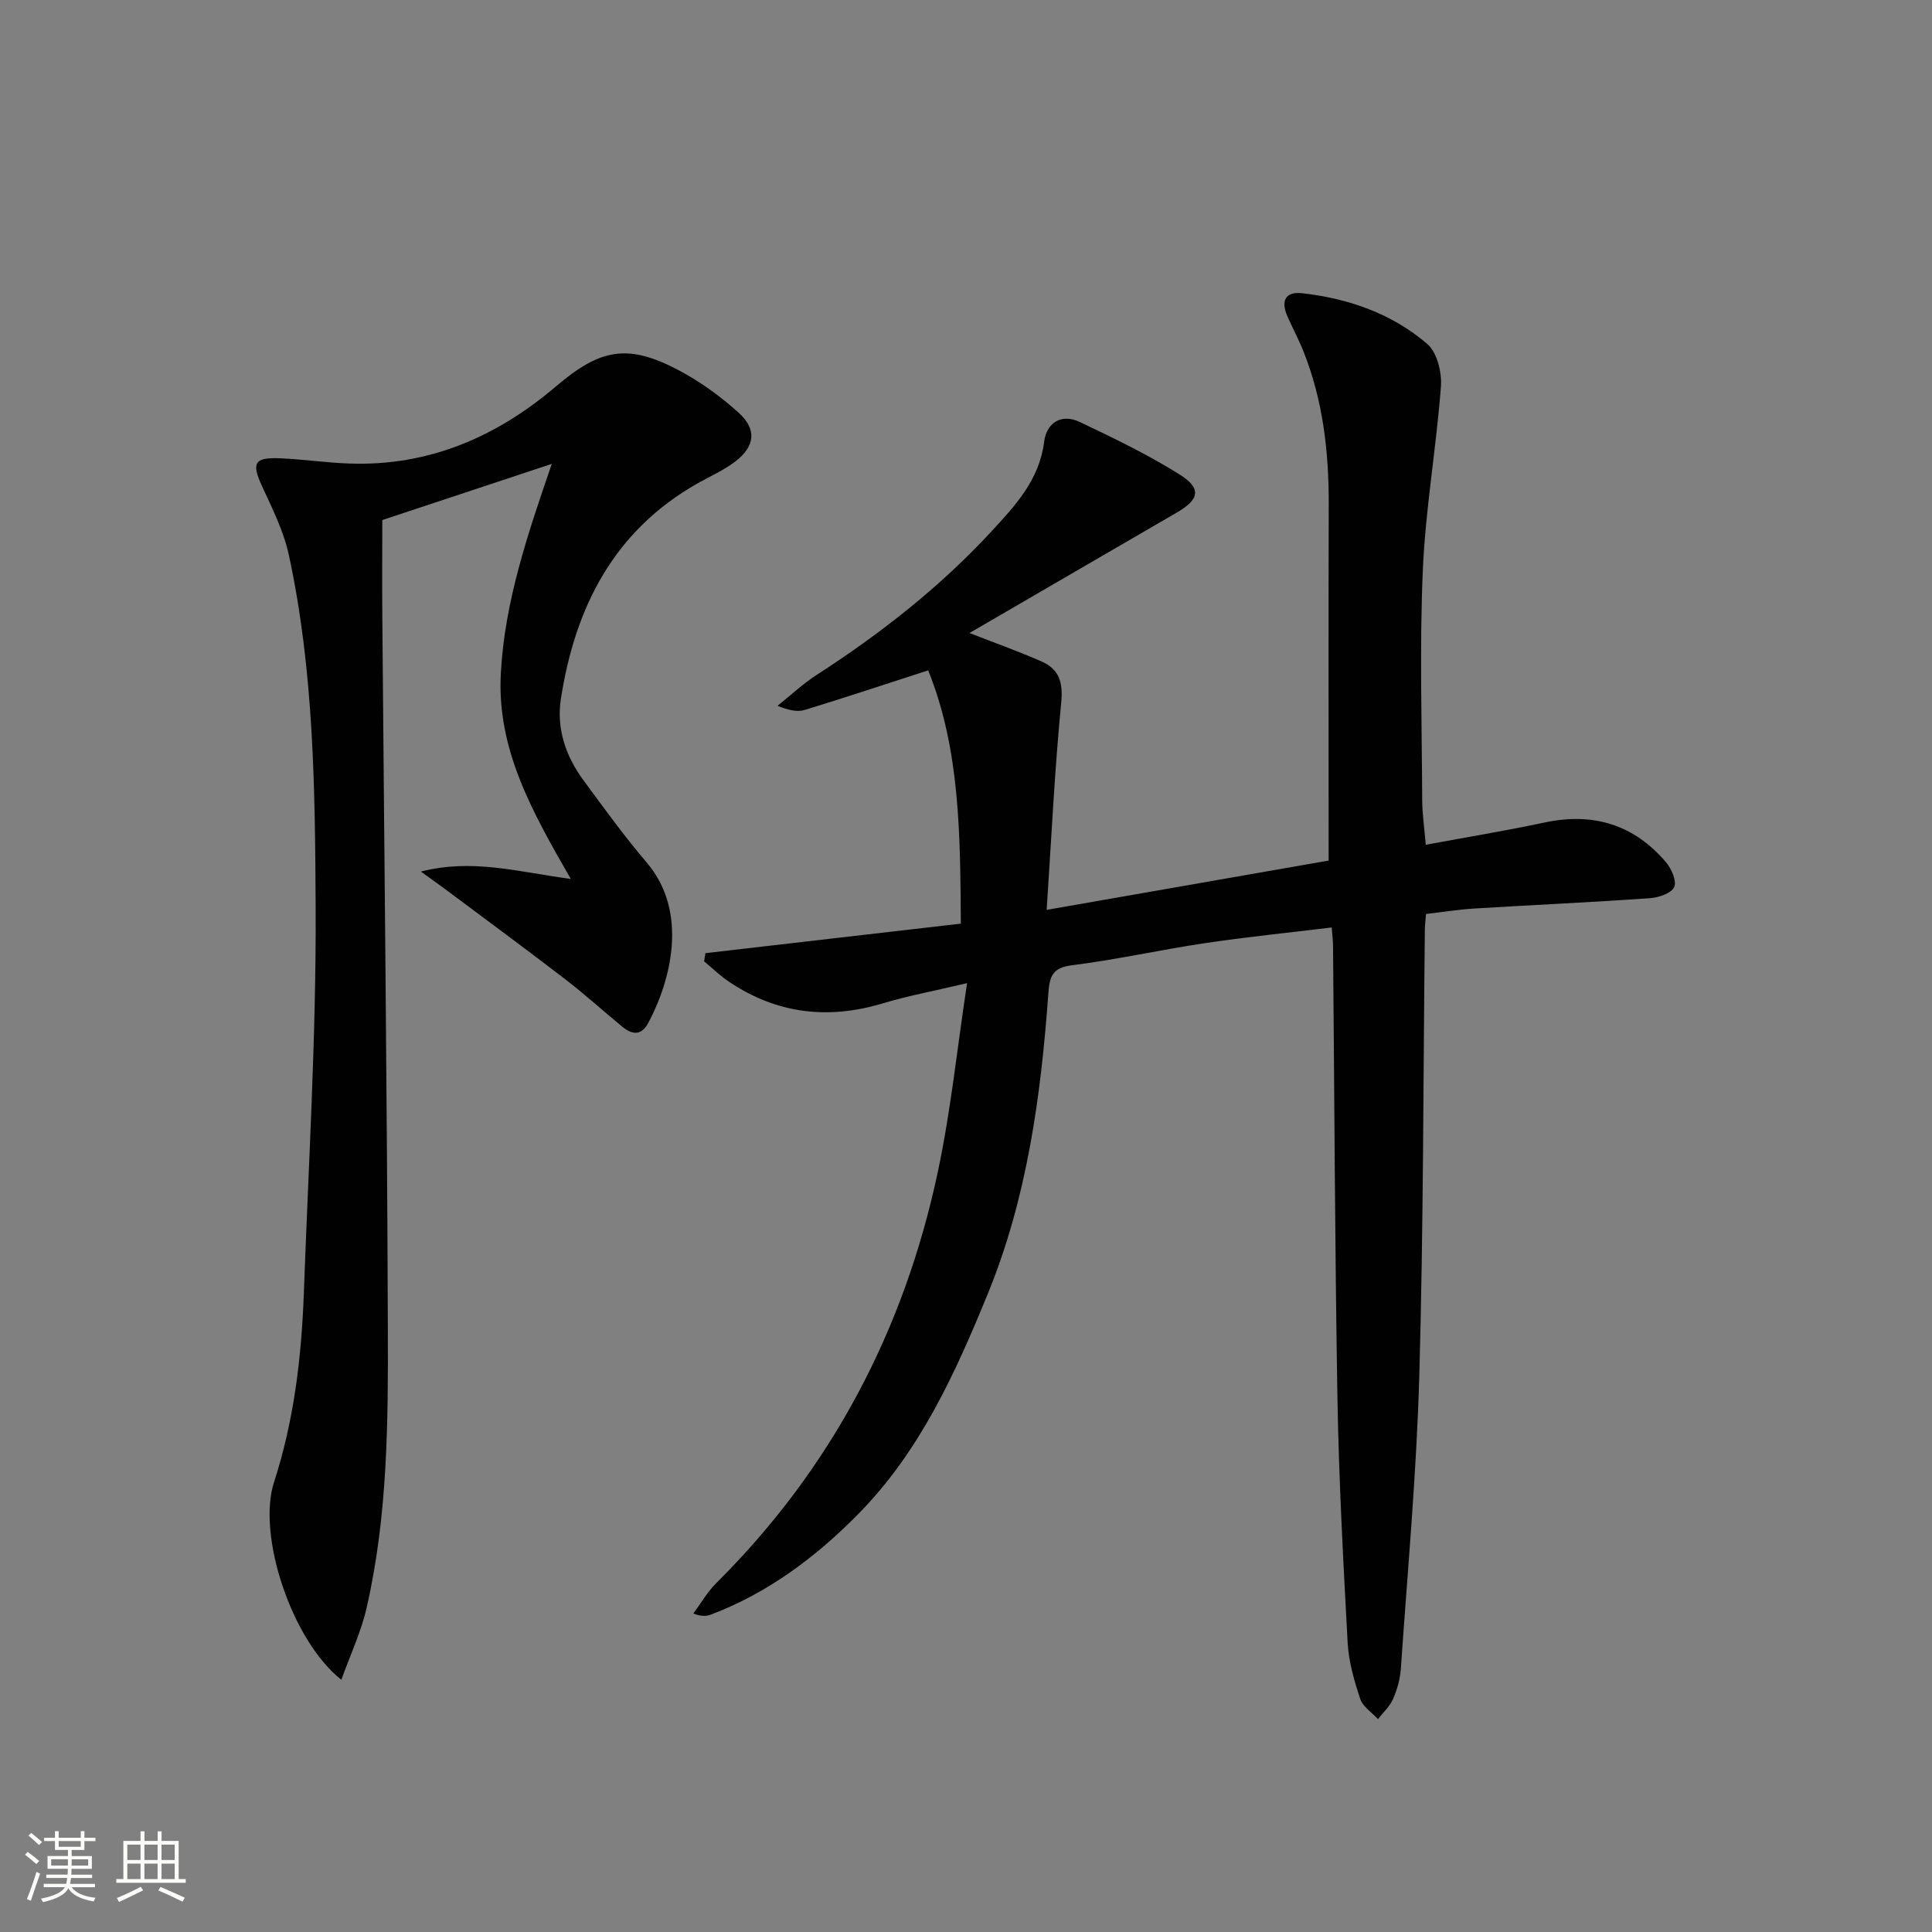
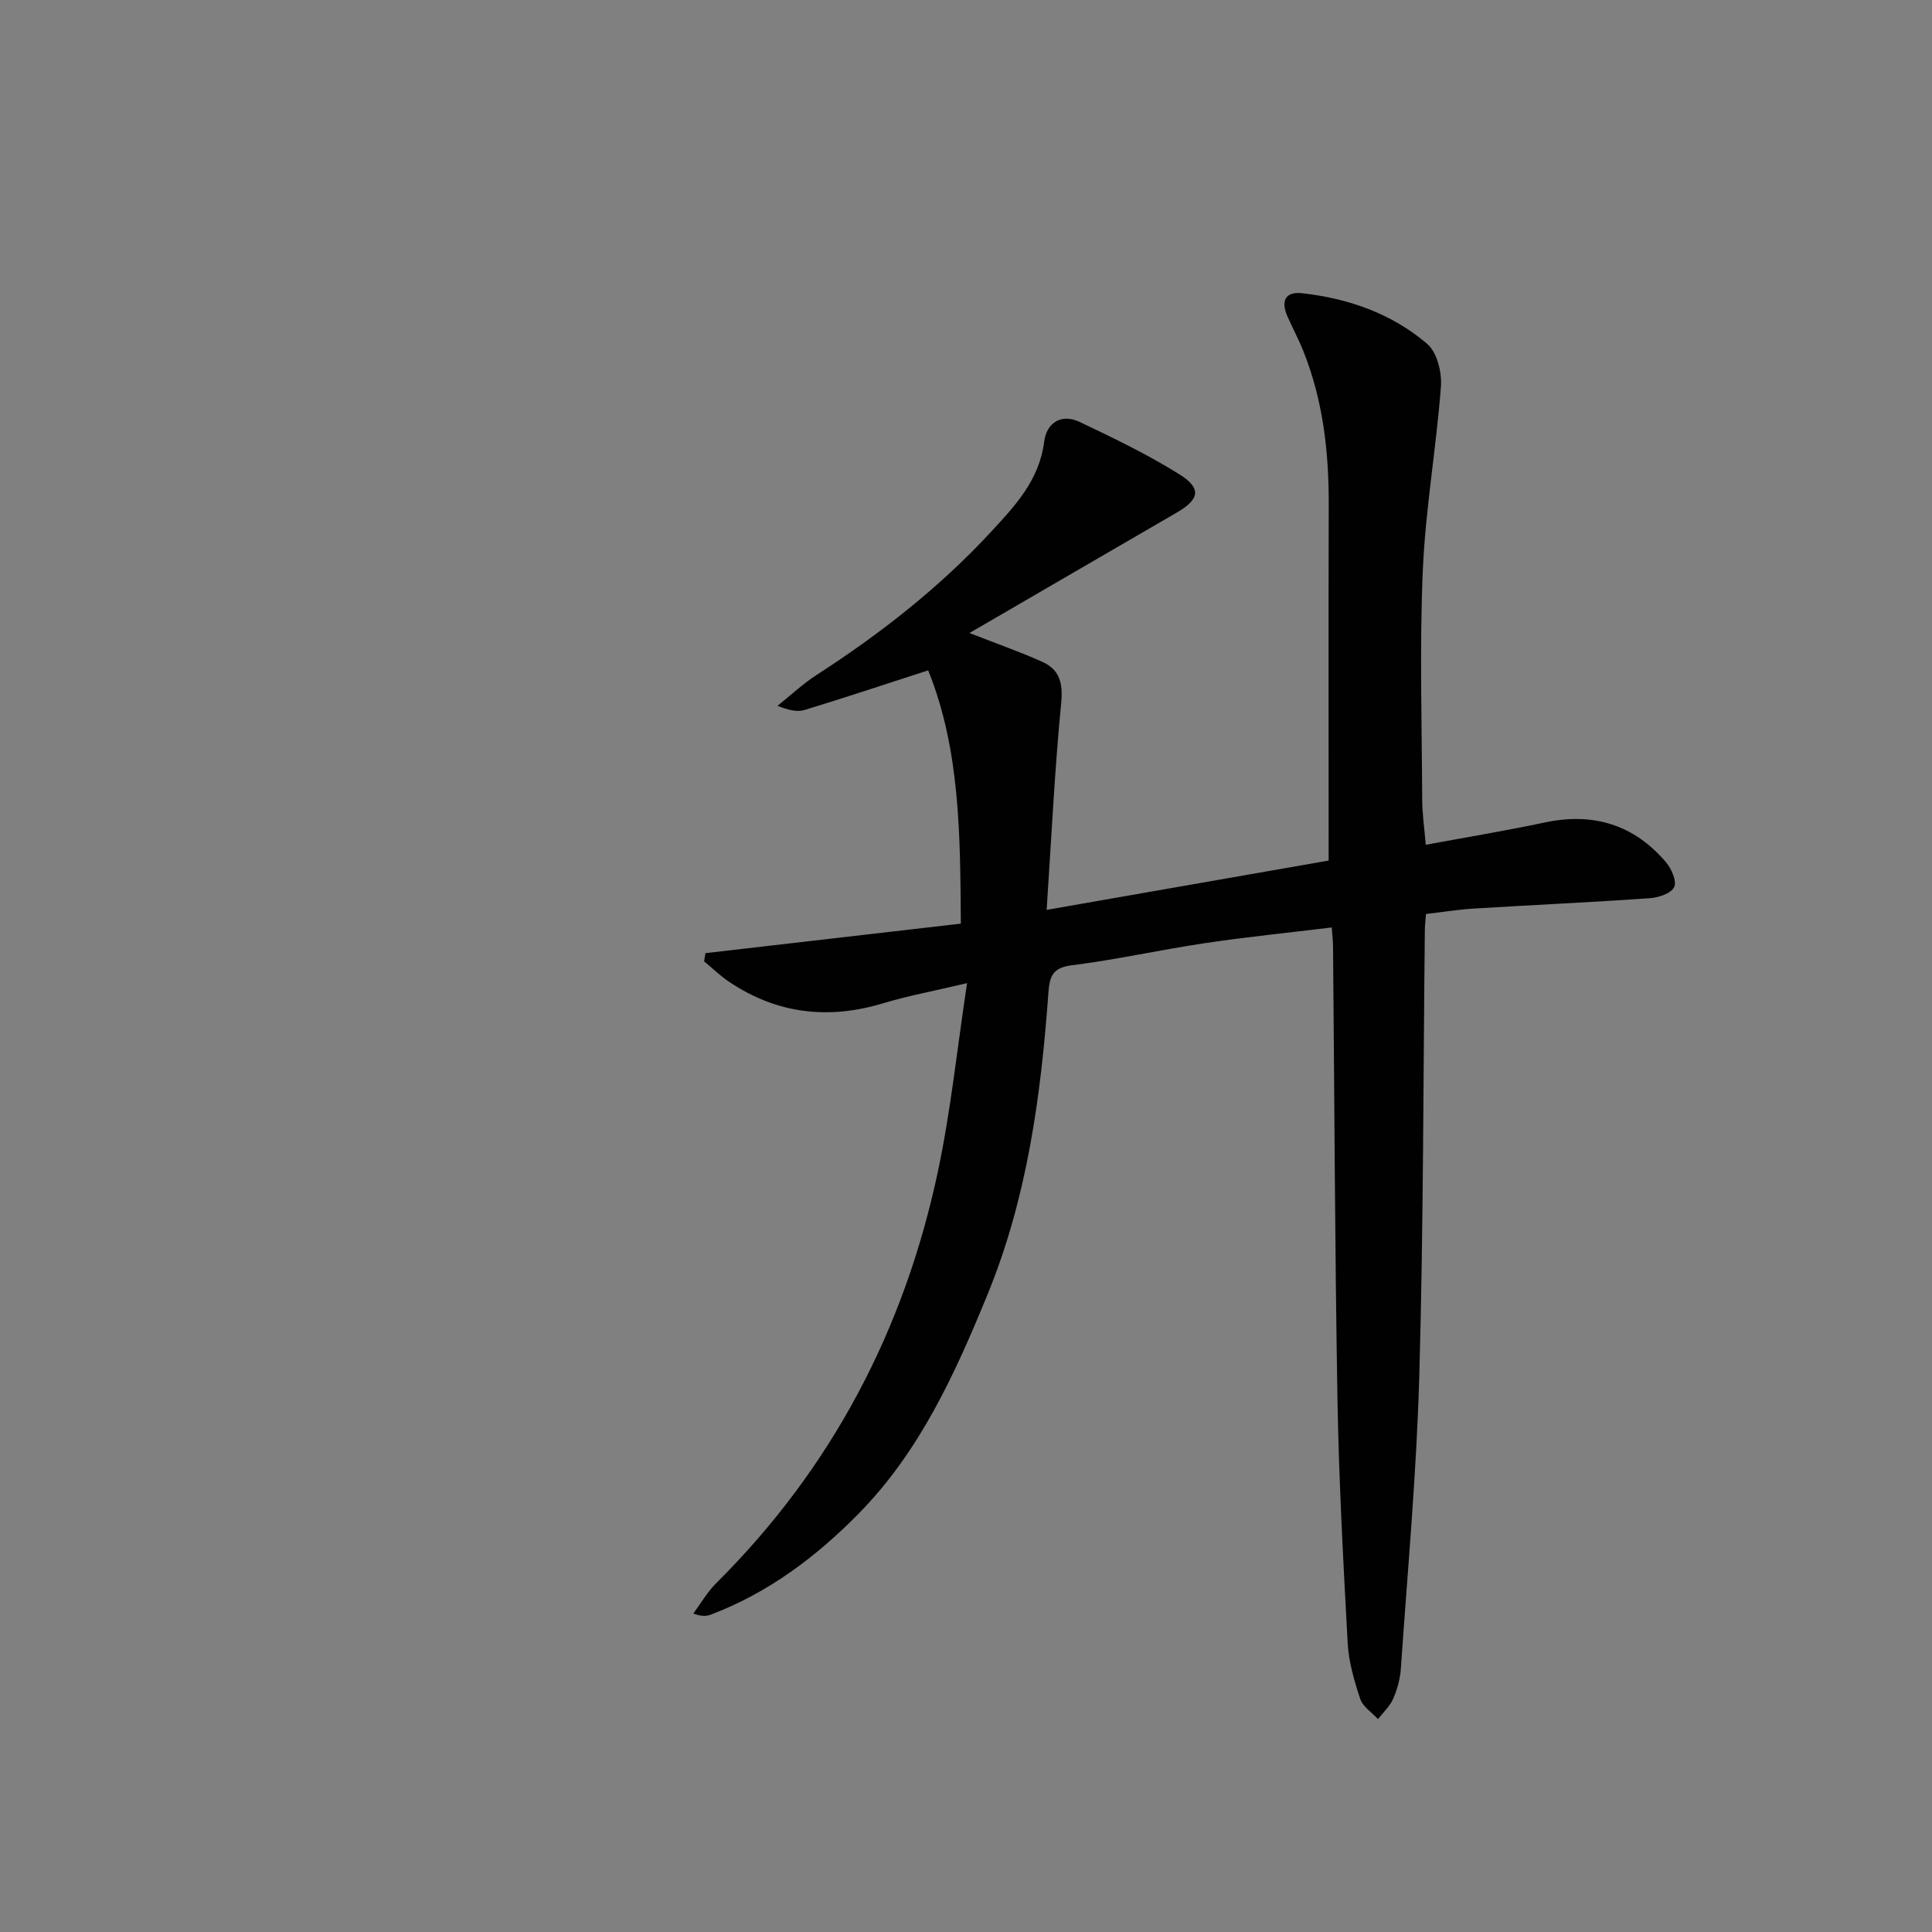
<svg xmlns="http://www.w3.org/2000/svg" enable-background="new 0 0 400 400" viewBox="0 0 400 400">
  <rect x="0" y="0" width="400" height="400" fill="#808080" stroke="none" />
-   <path d="m5.17 384 .55-.58c.85.61 1.65 1.24 2.4 1.87l-.59.64c-.83-.73-1.62-1.38-2.36-1.93m1.22 9.53-.82-.34c.71-1.76 1.37-3.64 1.98-5.63.24.13.5.25.76.36-.6 1.67-1.24 3.54-1.92 5.61m-.5-13.5.57-.54c.56.44 1.31 1.06 2.26 1.87l-.64.64c-.68-.66-1.41-1.32-2.19-1.97m3.25.46h2.24v-1.36h.77v1.36h4.57v-1.36h.76v1.36h2.28v.69h-2.28v1.84h-2.64v1.26h4.18v2.64h-4.21c0 .45-.02.86-.05 1.21h4.32v.69h-4.38c-.04.34-.1.75-.19 1.22h5.15v.69h-4.82c.87 1.19 2.51 1.92 4.93 2.19-.17.31-.3.57-.37.76-2.77-.49-4.52-1.41-5.26-2.76-.56 1.26-2.3 2.23-5.24 2.9-.12-.24-.26-.48-.43-.72 2.73-.55 4.38-1.34 4.96-2.38h-4.38v-.69h4.65c.1-.38.17-.79.21-1.22h-4.32v-.69h4.4c.03-.34.05-.75.05-1.21h-4.2v-2.64h4.23v-1.26h-2.69v-1.84h-2.24zm1.46 4.46v1.29h3.45c.01-.4.02-.57.01-.53v-.32-.45h-3.46zm1.55-2.59h4.57v-1.19h-4.57zm6.11 2.59h-3.42v.77c-.01.19-.01.37-.02.53h3.44z" fill="#fbfcfa" />
-   <path d="m32.63 379.16h.82v1.98h3.54v7.89h1.46v.78h-14.37v-.78h1.46v-7.89h3.55v-1.98h.82v1.98h2.73v-1.98zm-3.49 11.48.5.73c-1.61.82-3.28 1.63-5 2.41-.13-.27-.28-.55-.44-.82 1.75-.72 3.4-1.49 4.94-2.32m-2.78-5.55h2.73v-3.18h-2.73zm0 3.95h2.73v-3.2h-2.73zm3.54-3.95h2.73v-3.18h-2.73zm0 3.95h2.73v-3.2h-2.73zm7.89 4.68c-1.84-.92-3.51-1.7-5.02-2.32l.45-.73c1.89.8 3.57 1.55 5.04 2.23zm-1.62-11.81h-2.73v3.18h2.73zm-2.73 7.13h2.73v-3.2h-2.73z" fill="#fbfcfa" />
  <g fill="#010102">
    <path d="m200.72 131.06c5.71 2.23 10.42 3.89 14.97 5.91 3.63 1.61 4.43 4.35 4.02 8.53-1.35 13.85-2.01 27.77-3.01 42.88 20.55-3.6 39.84-6.97 58.38-10.21 0-25.13-.05-49.42.02-73.72.03-10.91-1.18-21.57-5.26-31.77-.99-2.47-2.26-4.82-3.32-7.25-1.36-3.11-.42-5.12 3.09-4.72 9.58 1.08 18.56 4.21 25.89 10.5 2.03 1.74 3.05 5.89 2.83 8.81-.96 12.7-3.2 25.33-3.75 38.04-.68 15.8-.2 31.64-.13 47.47.01 2.96.45 5.92.74 9.37 8.43-1.56 16.56-2.9 24.61-4.61 10.05-2.14 18.47.42 25.11 8.21 1.15 1.34 2.29 3.95 1.71 5.16-.61 1.3-3.22 2.18-5.02 2.3-12.11.85-24.23 1.4-36.35 2.14-3.28.2-6.54.73-10.01 1.13-.09 1.22-.22 2.19-.24 3.16-.34 30.81-.28 61.63-1.15 92.43-.57 20.24-2.43 40.45-3.82 60.67-.15 2.12-.75 4.29-1.6 6.24-.68 1.56-2.06 2.81-3.13 4.19-1.27-1.38-3.14-2.55-3.68-4.18-1.24-3.75-2.39-7.68-2.6-11.59-.92-16.94-1.83-33.89-2.12-50.85-.53-31.14-.62-62.28-.91-93.43-.01-1.14-.16-2.27-.27-3.85-8.96 1.09-17.67 1.97-26.32 3.26-9.19 1.37-18.28 3.42-27.49 4.57-4.1.51-4.61 2.39-4.86 5.83-1.54 21.28-4.41 42.36-12.57 62.27-6.69 16.34-13.99 32.46-26.61 45.33-8.81 8.99-18.74 16.46-30.64 20.99-.87.33-1.82.48-3.69-.2 1.57-2.11 2.9-4.46 4.74-6.29 23.93-23.79 38.95-52.44 45.91-85.27 2.64-12.43 3.94-25.14 6.03-38.96-6.96 1.65-12.26 2.62-17.39 4.17-11.36 3.43-21.97 2.19-31.85-4.43-1.85-1.24-3.47-2.82-5.2-4.25.09-.57.18-1.13.27-1.7 17.47-2.02 34.93-4.03 52.88-6.11-.13-18.31-.13-36-6.76-52.44-8.91 2.88-17.2 5.64-25.57 8.2-1.52.46-3.29.07-5.63-.86 2.69-2.14 5.23-4.53 8.1-6.39 13.2-8.53 25.5-18.14 36.19-29.71 4.97-5.38 9.93-10.68 10.92-18.57.49-3.91 3.53-5.92 7.38-4.09 7.03 3.34 14.08 6.74 20.66 10.86 4.64 2.91 4.09 5.2-.63 7.92-14.03 8.13-28.06 16.31-42.87 24.91z" />
-     <path d="m70.67 347.78c-10.36-8.21-17.47-30.01-13.94-40.9 4.15-12.77 5.7-25.92 6.18-39.23.96-26.59 2.57-53.19 2.44-79.78-.12-24.38-.35-48.91-5.54-72.94-1.07-4.94-3.43-9.64-5.56-14.28-2.19-4.76-1.65-5.98 3.67-5.77 4.81.2 9.6.92 14.4 1.09 16.46.59 30.53-5.53 42.82-16 9.11-7.76 14.8-8.9 25.33-3.34 4.49 2.37 8.75 5.45 12.51 8.87 3.77 3.43 3.32 6.94-.77 10.07-2.35 1.79-5.14 3.01-7.74 4.48-17.38 9.82-25.39 25.67-28.34 44.6-.96 6.16.98 11.9 4.67 16.9 4.25 5.76 8.44 11.58 13.08 17.01 8.82 10.33 4.92 24.67.32 33.25-1.4 2.61-3.29 2.45-5.3.81-3.98-3.27-7.81-6.75-11.89-9.89-8.02-6.16-16.16-12.16-24.26-18.21-1.55-1.16-3.13-2.27-5.61-4.07 10.59-2.71 19.83 0 31.04 1.53-8.05-14-15.33-26.88-14.49-42.54.8-14.94 5.55-28.8 10.55-43.4-12.05 4-23.32 7.73-35.09 11.63 0 6.77-.05 13.72.01 20.68.4 48.95.98 97.91 1.14 146.86.07 19.27-.04 38.61-4.37 57.55-1.11 5-3.36 9.73-5.26 15.02z" />
+     <path d="m70.67 347.78z" />
  </g>
</svg>